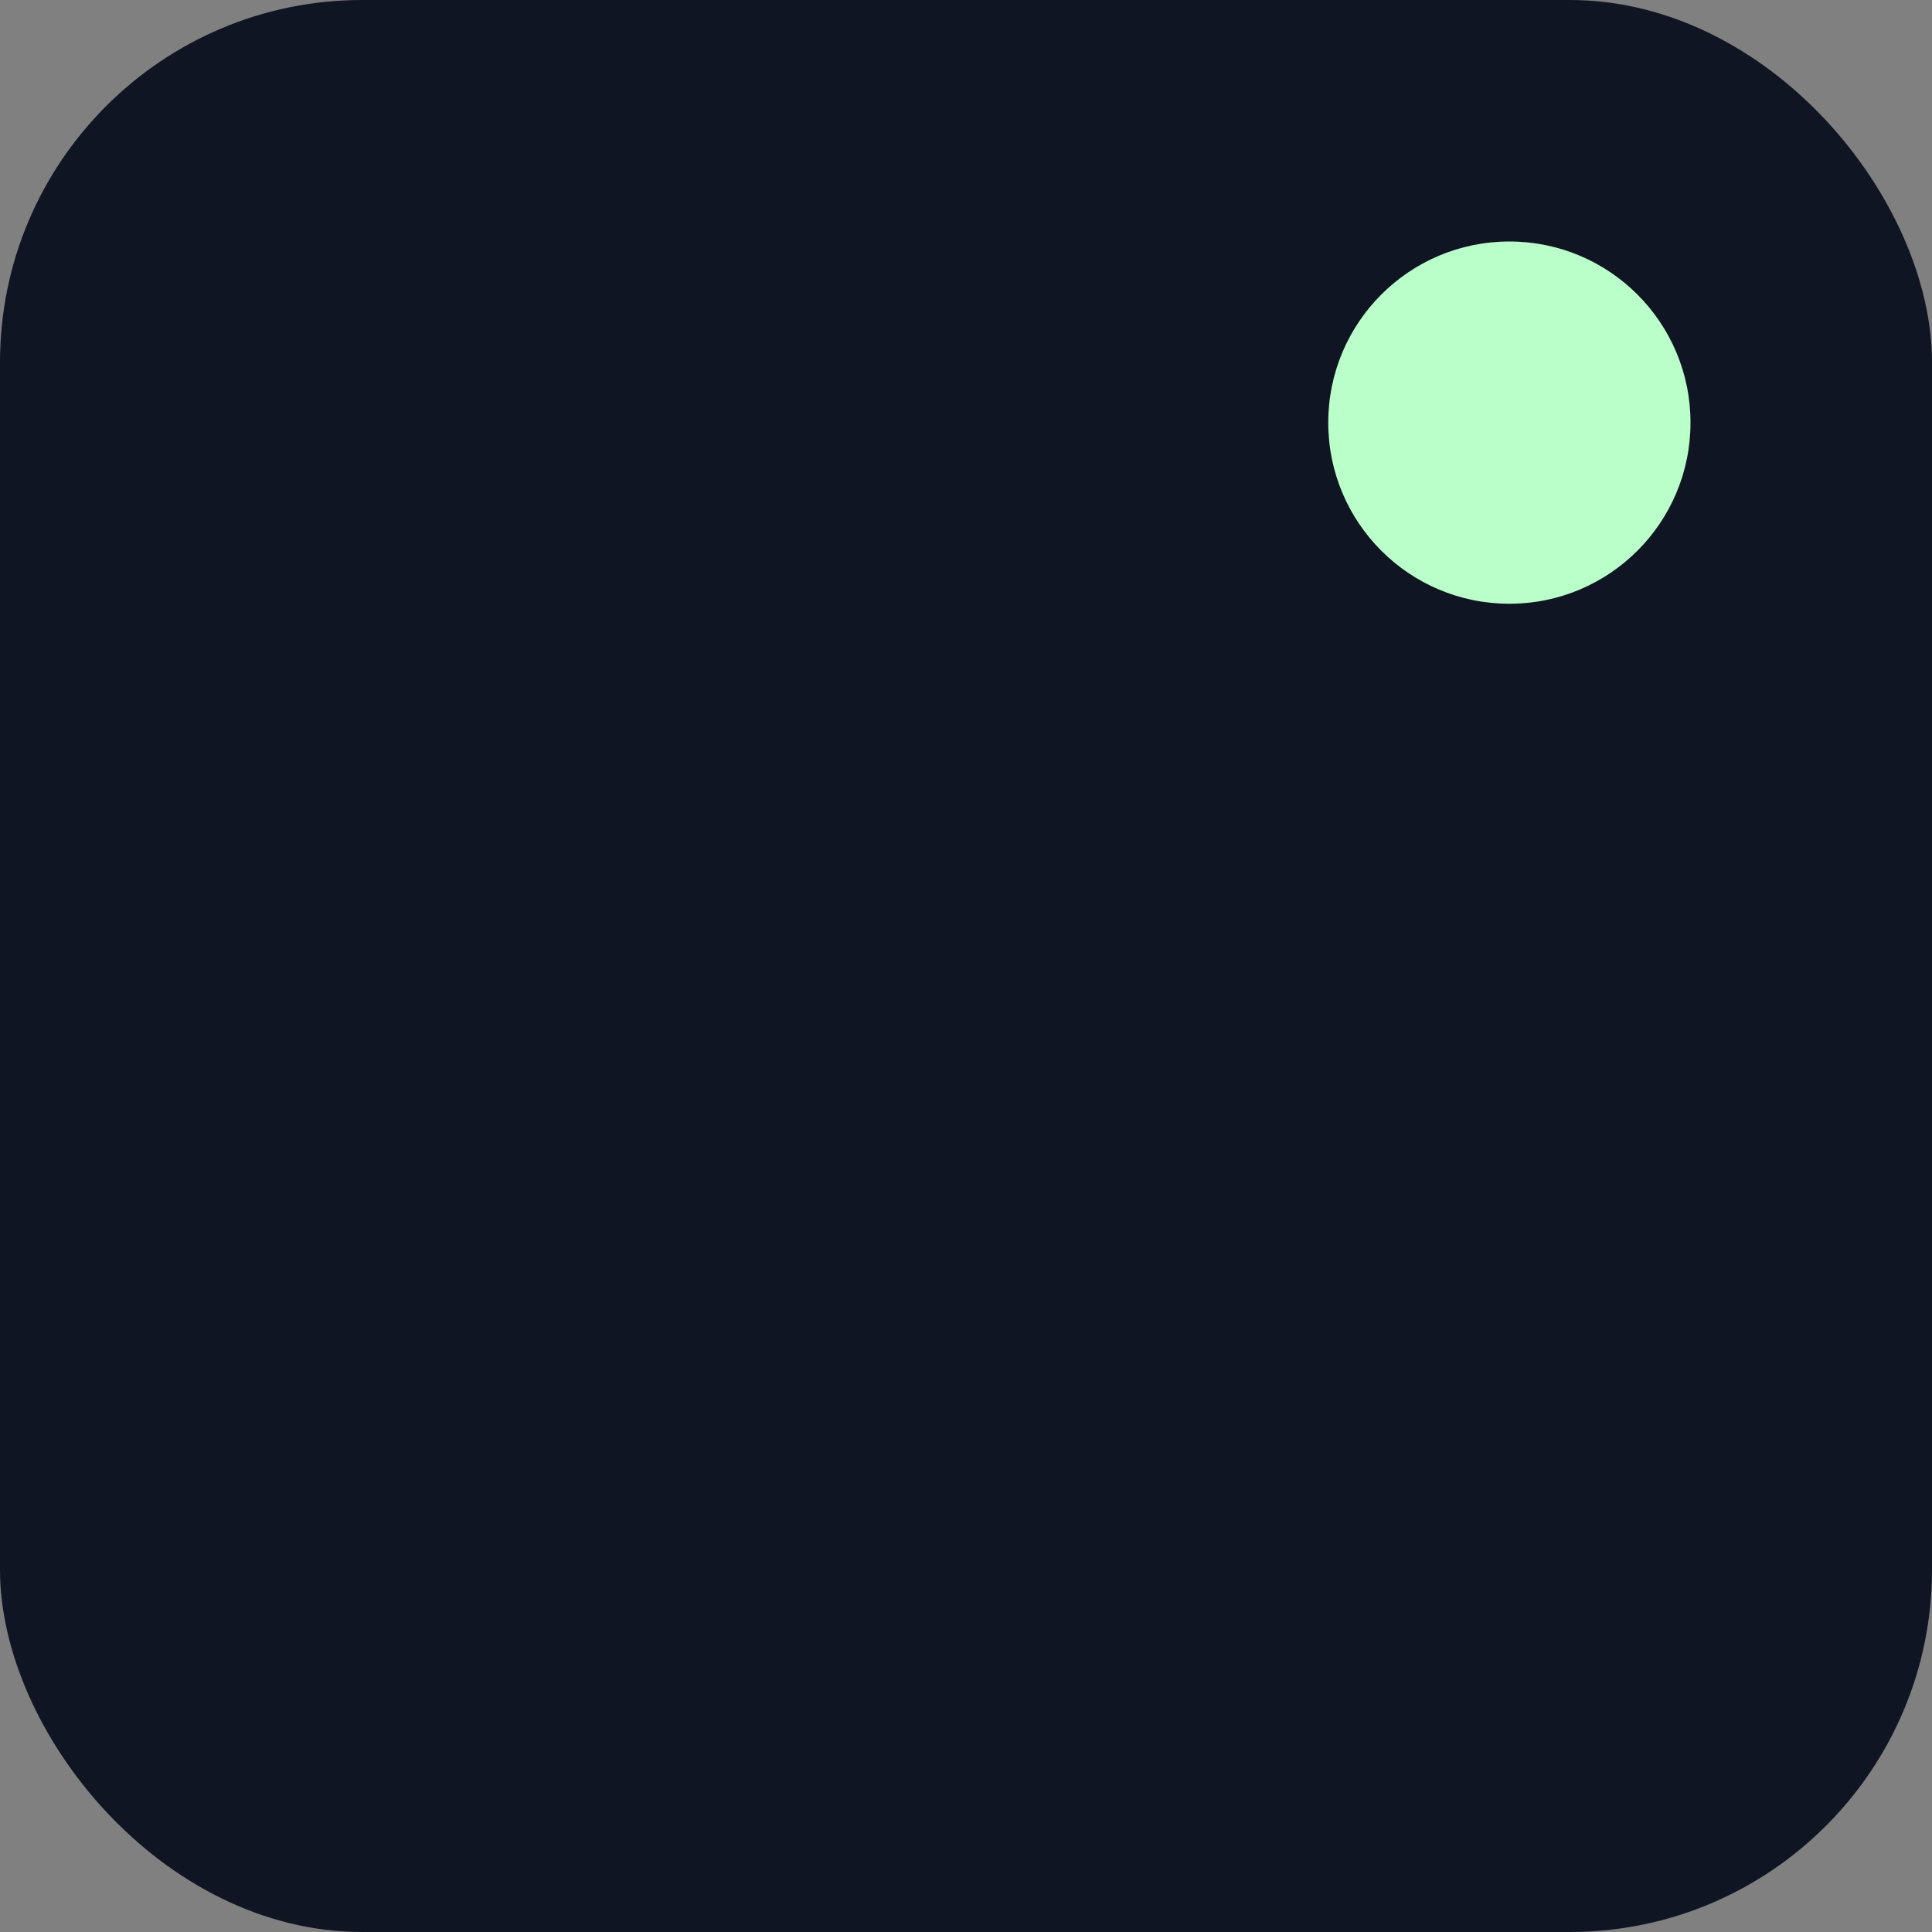
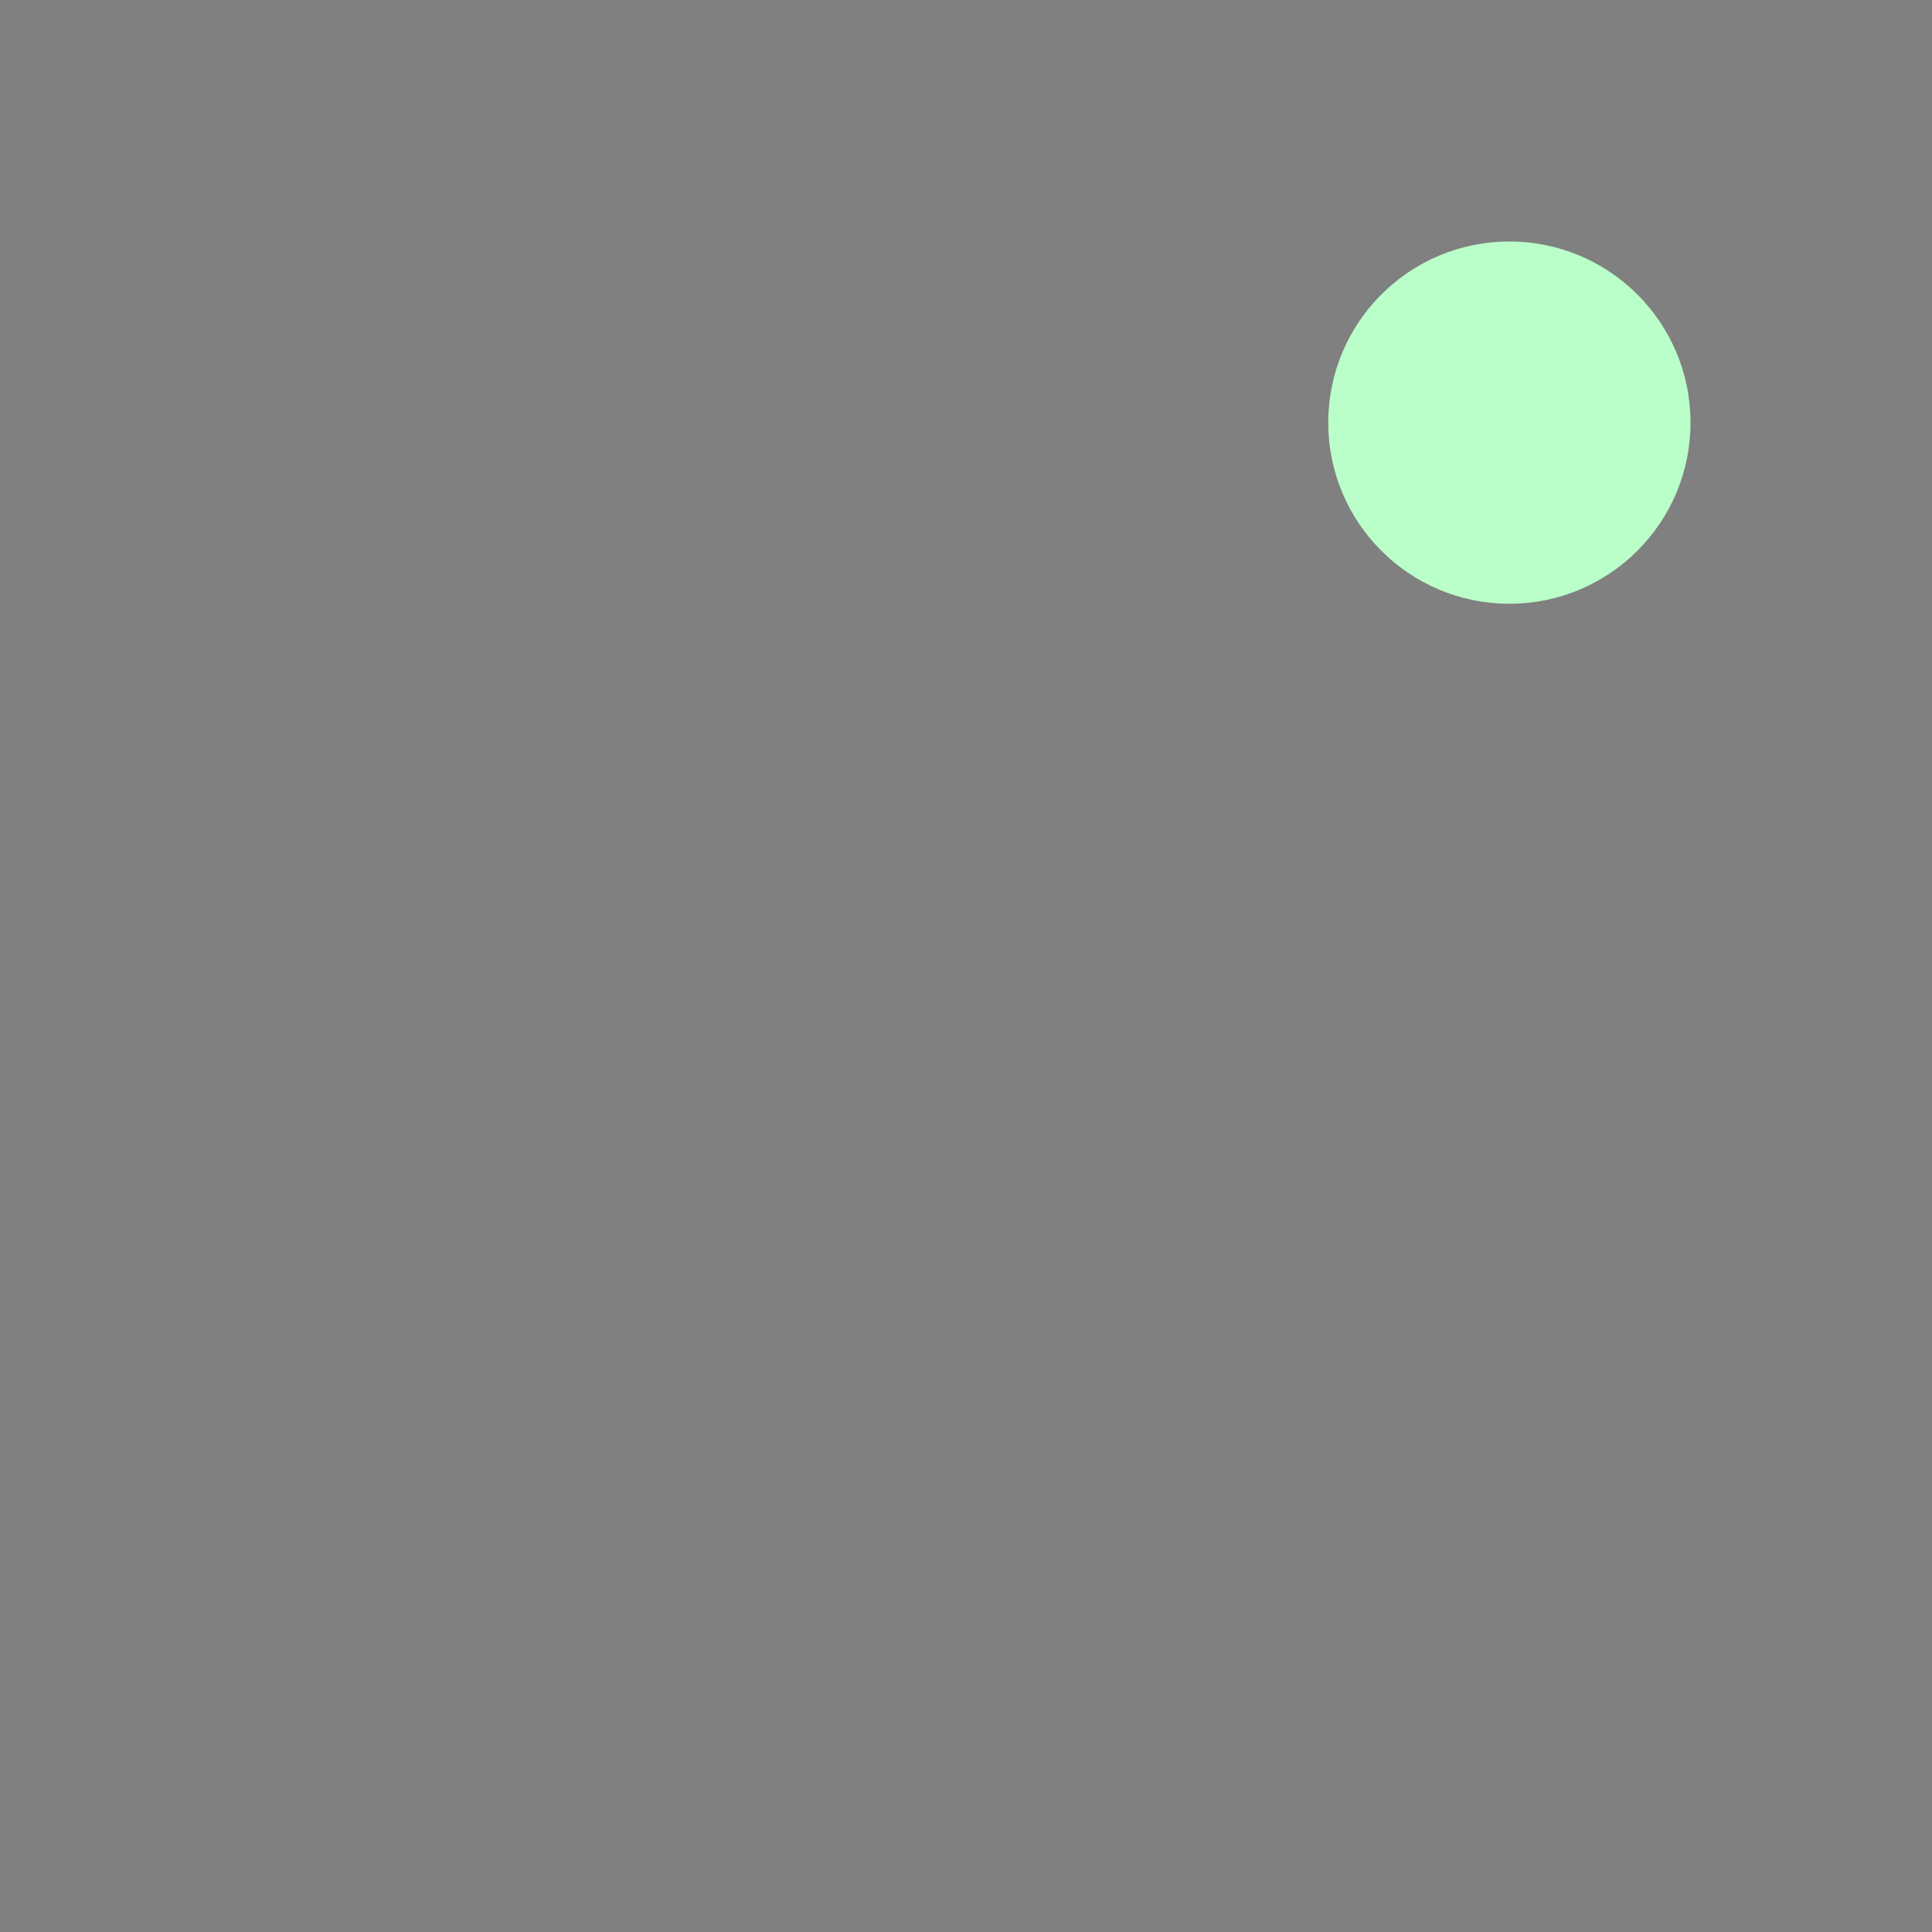
<svg xmlns="http://www.w3.org/2000/svg" viewBox="0 0 64 64">
  <rect x="0" y="0" width="64" height="64" fill="#808080" stroke="none" />
-   <rect width="64" height="64" rx="12" fill="#0f1522" />
  <circle cx="50" cy="14" r="6" fill="#baffc9" />
</svg>